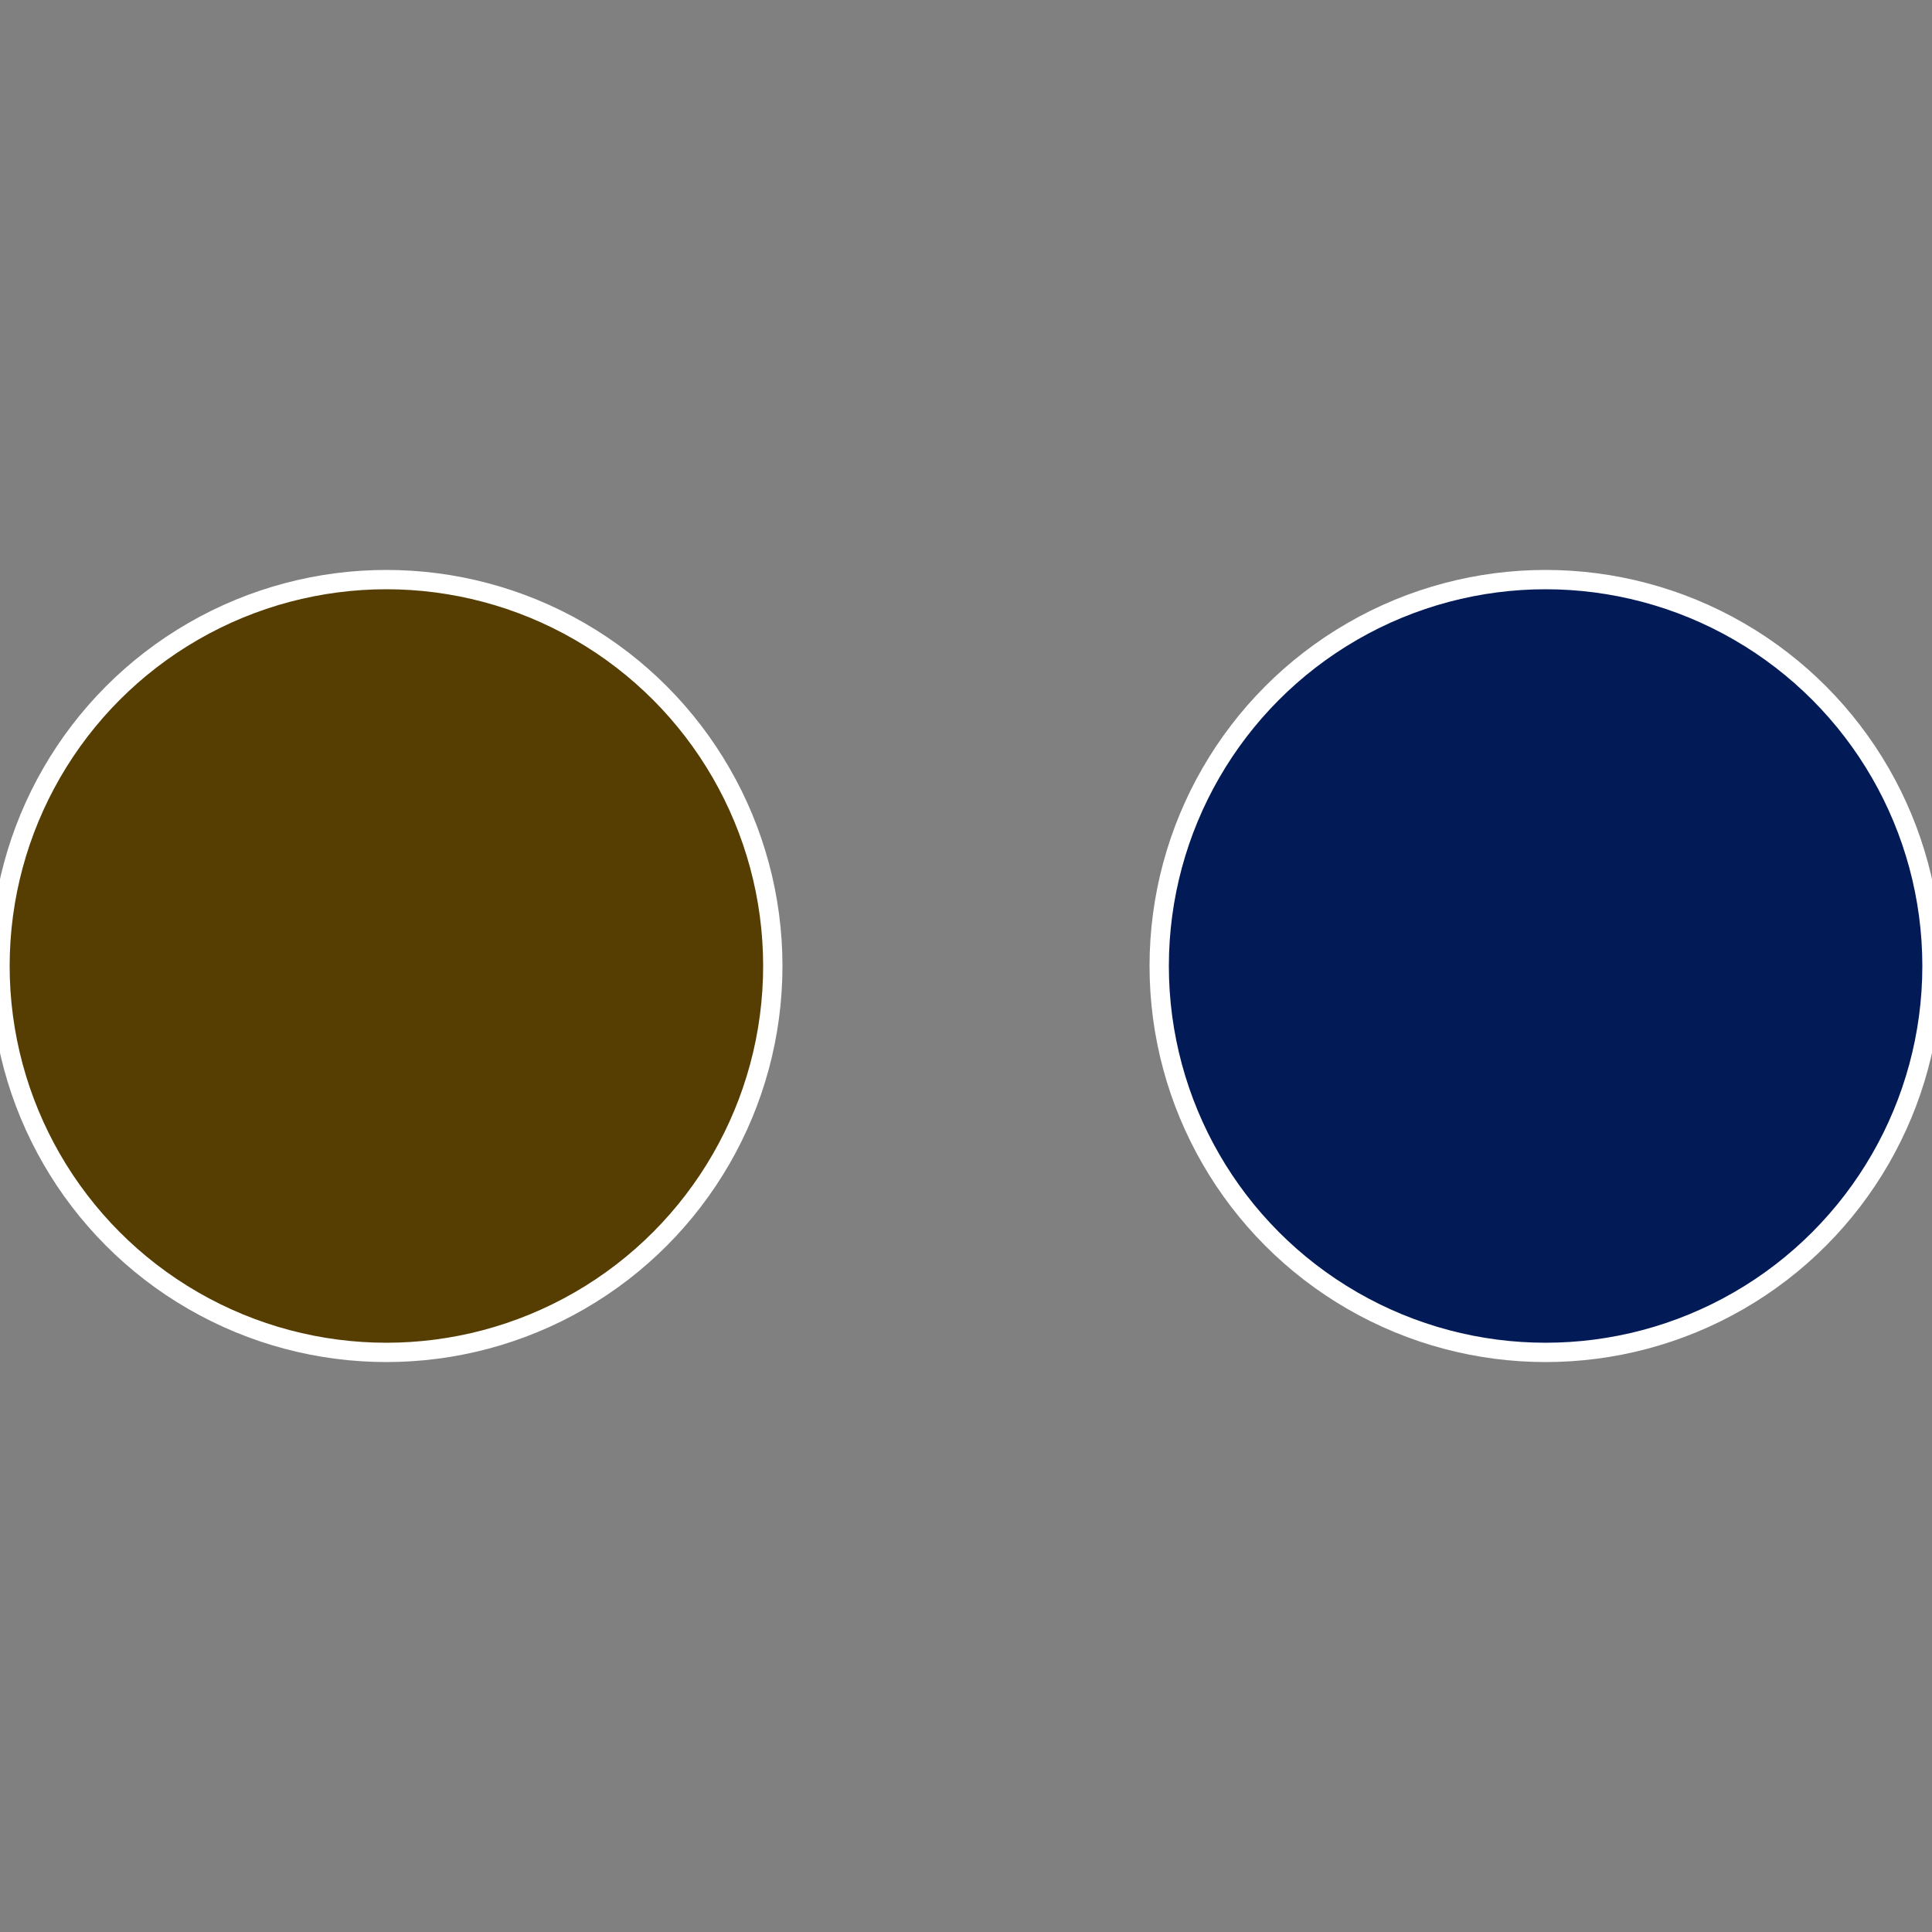
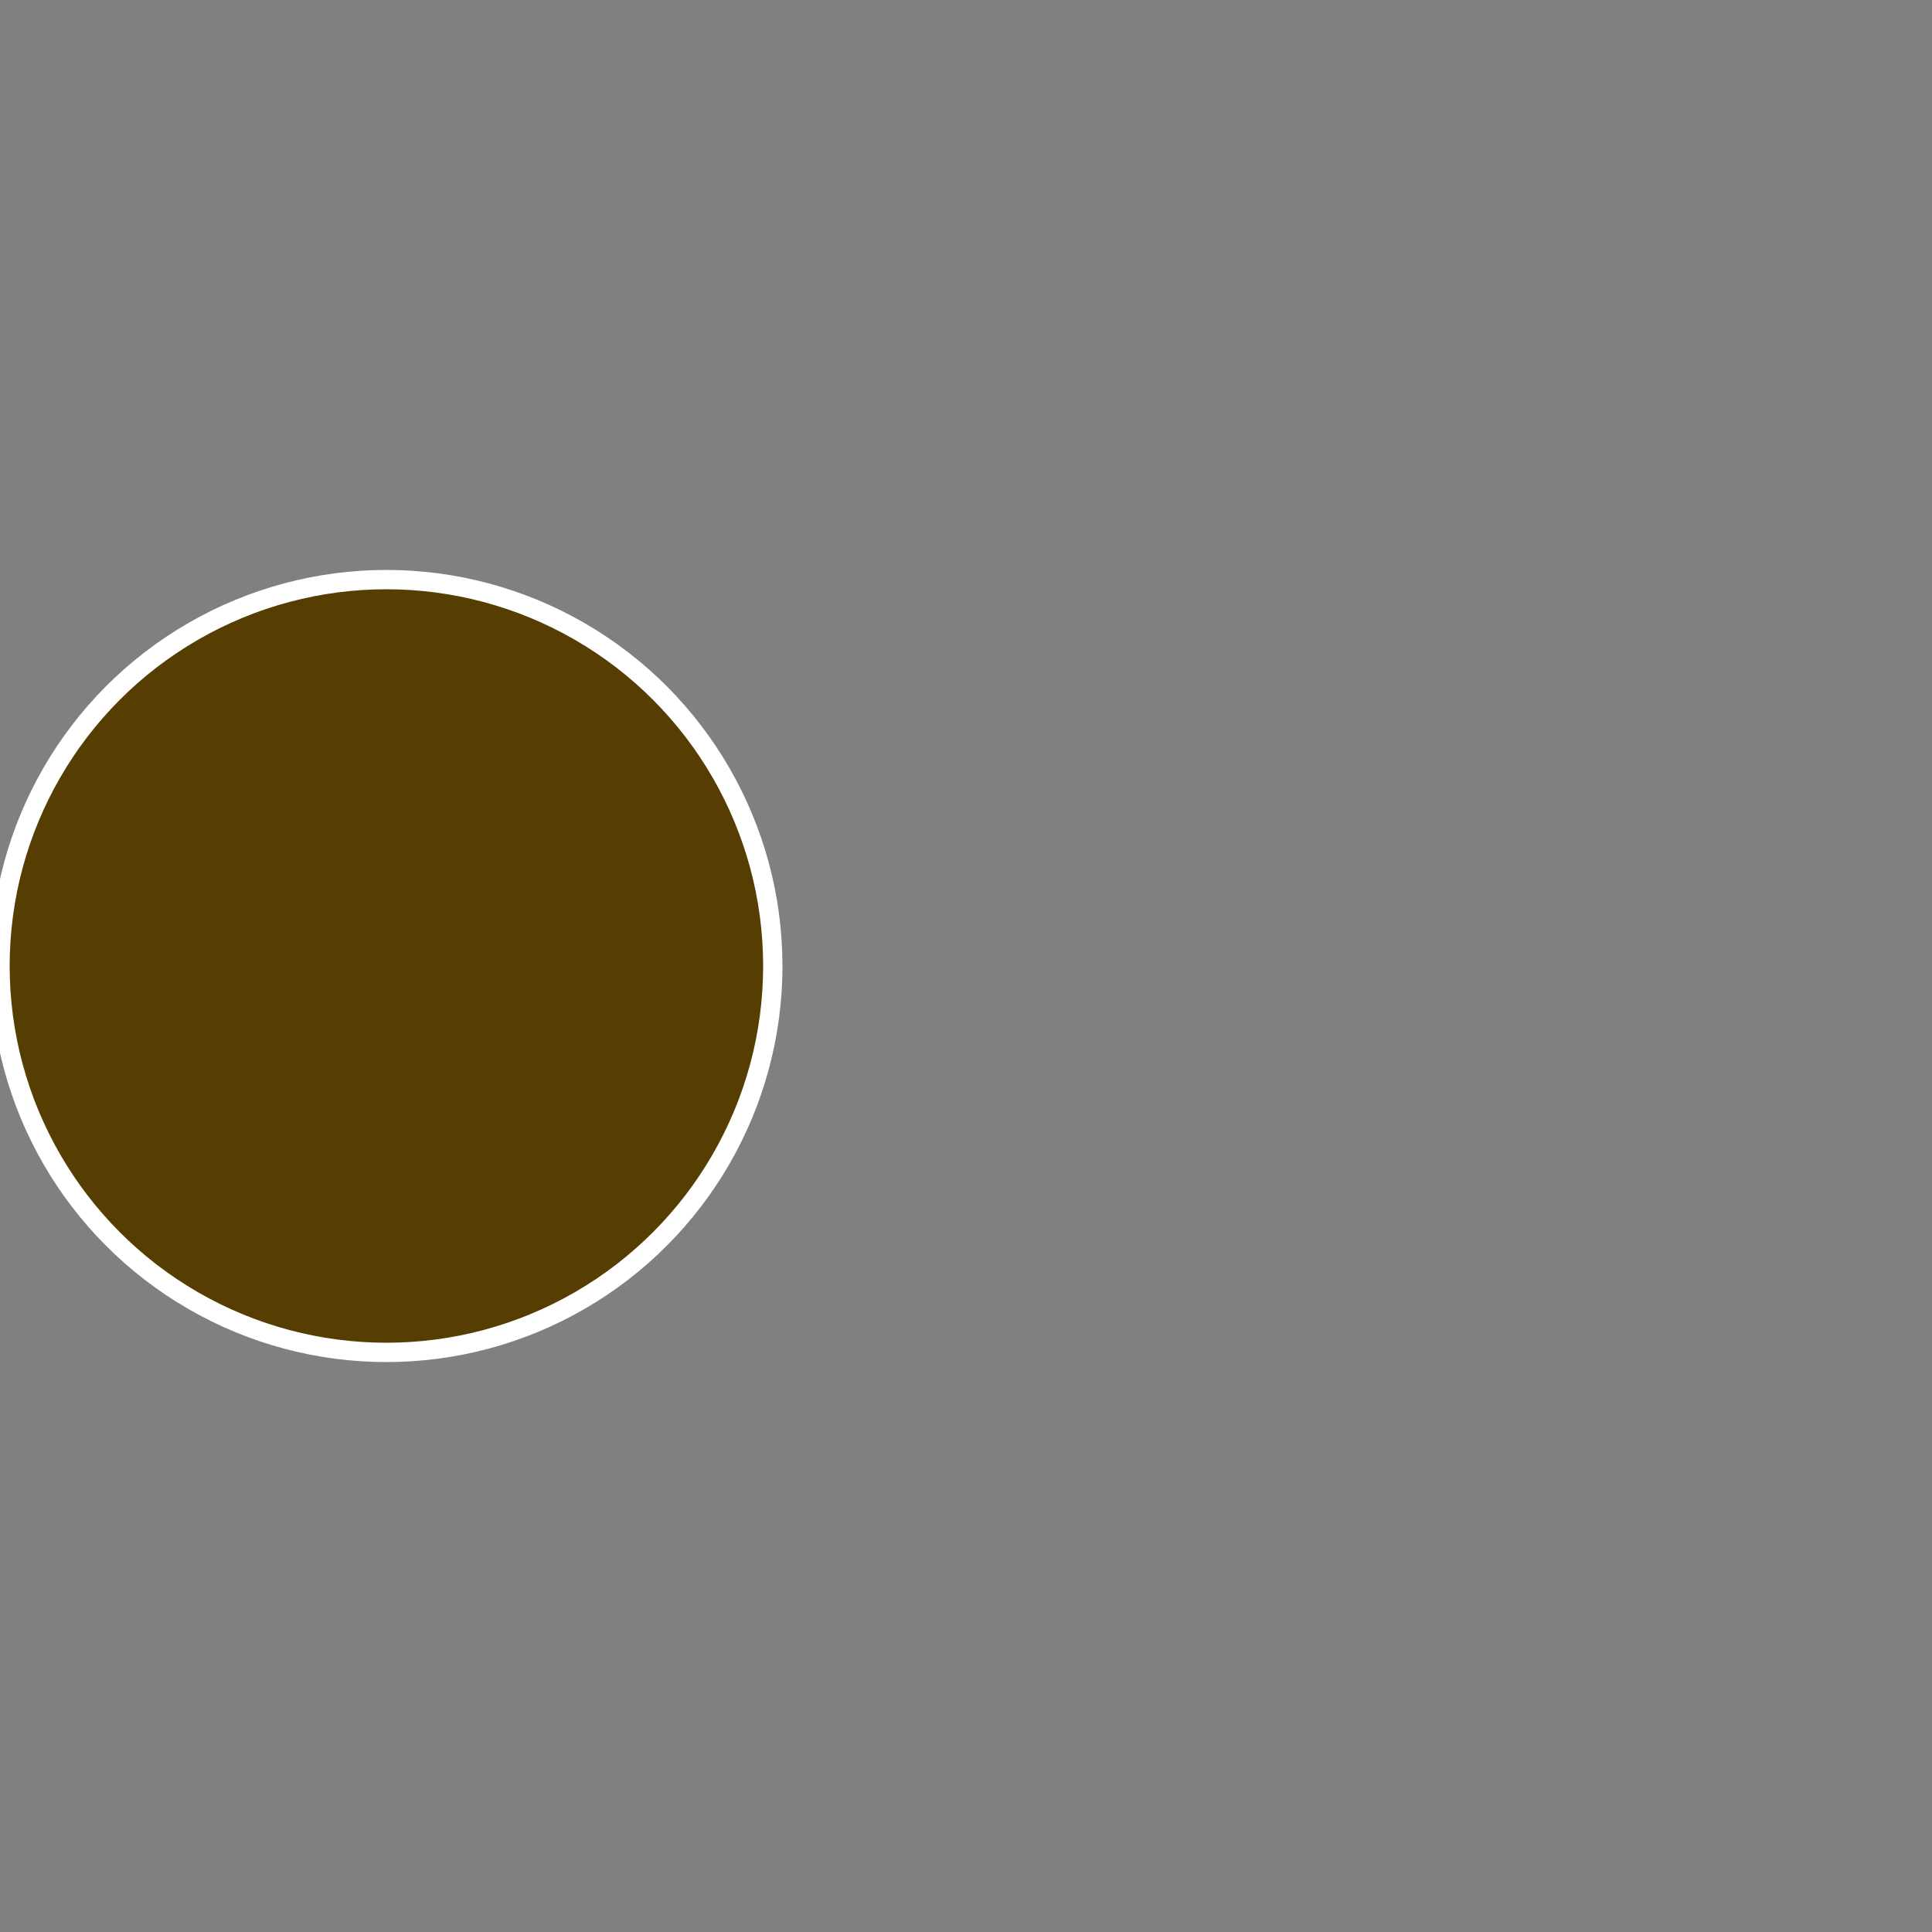
<svg xmlns="http://www.w3.org/2000/svg" width="500" height="500" viewBox="-1 -1 2 2">
  <rect x="-1" y="-1" width="2" height="2" fill="#808080" stroke="none" />
-   <circle cx="0.6" cy="0" r="0.4" fill="#021b56" stroke="#fff" stroke-width="1%" />
  <circle cx="-0.6" cy="7.3478807948841E-17" r="0.4" fill="#563d02" stroke="#fff" stroke-width="1%" />
</svg>